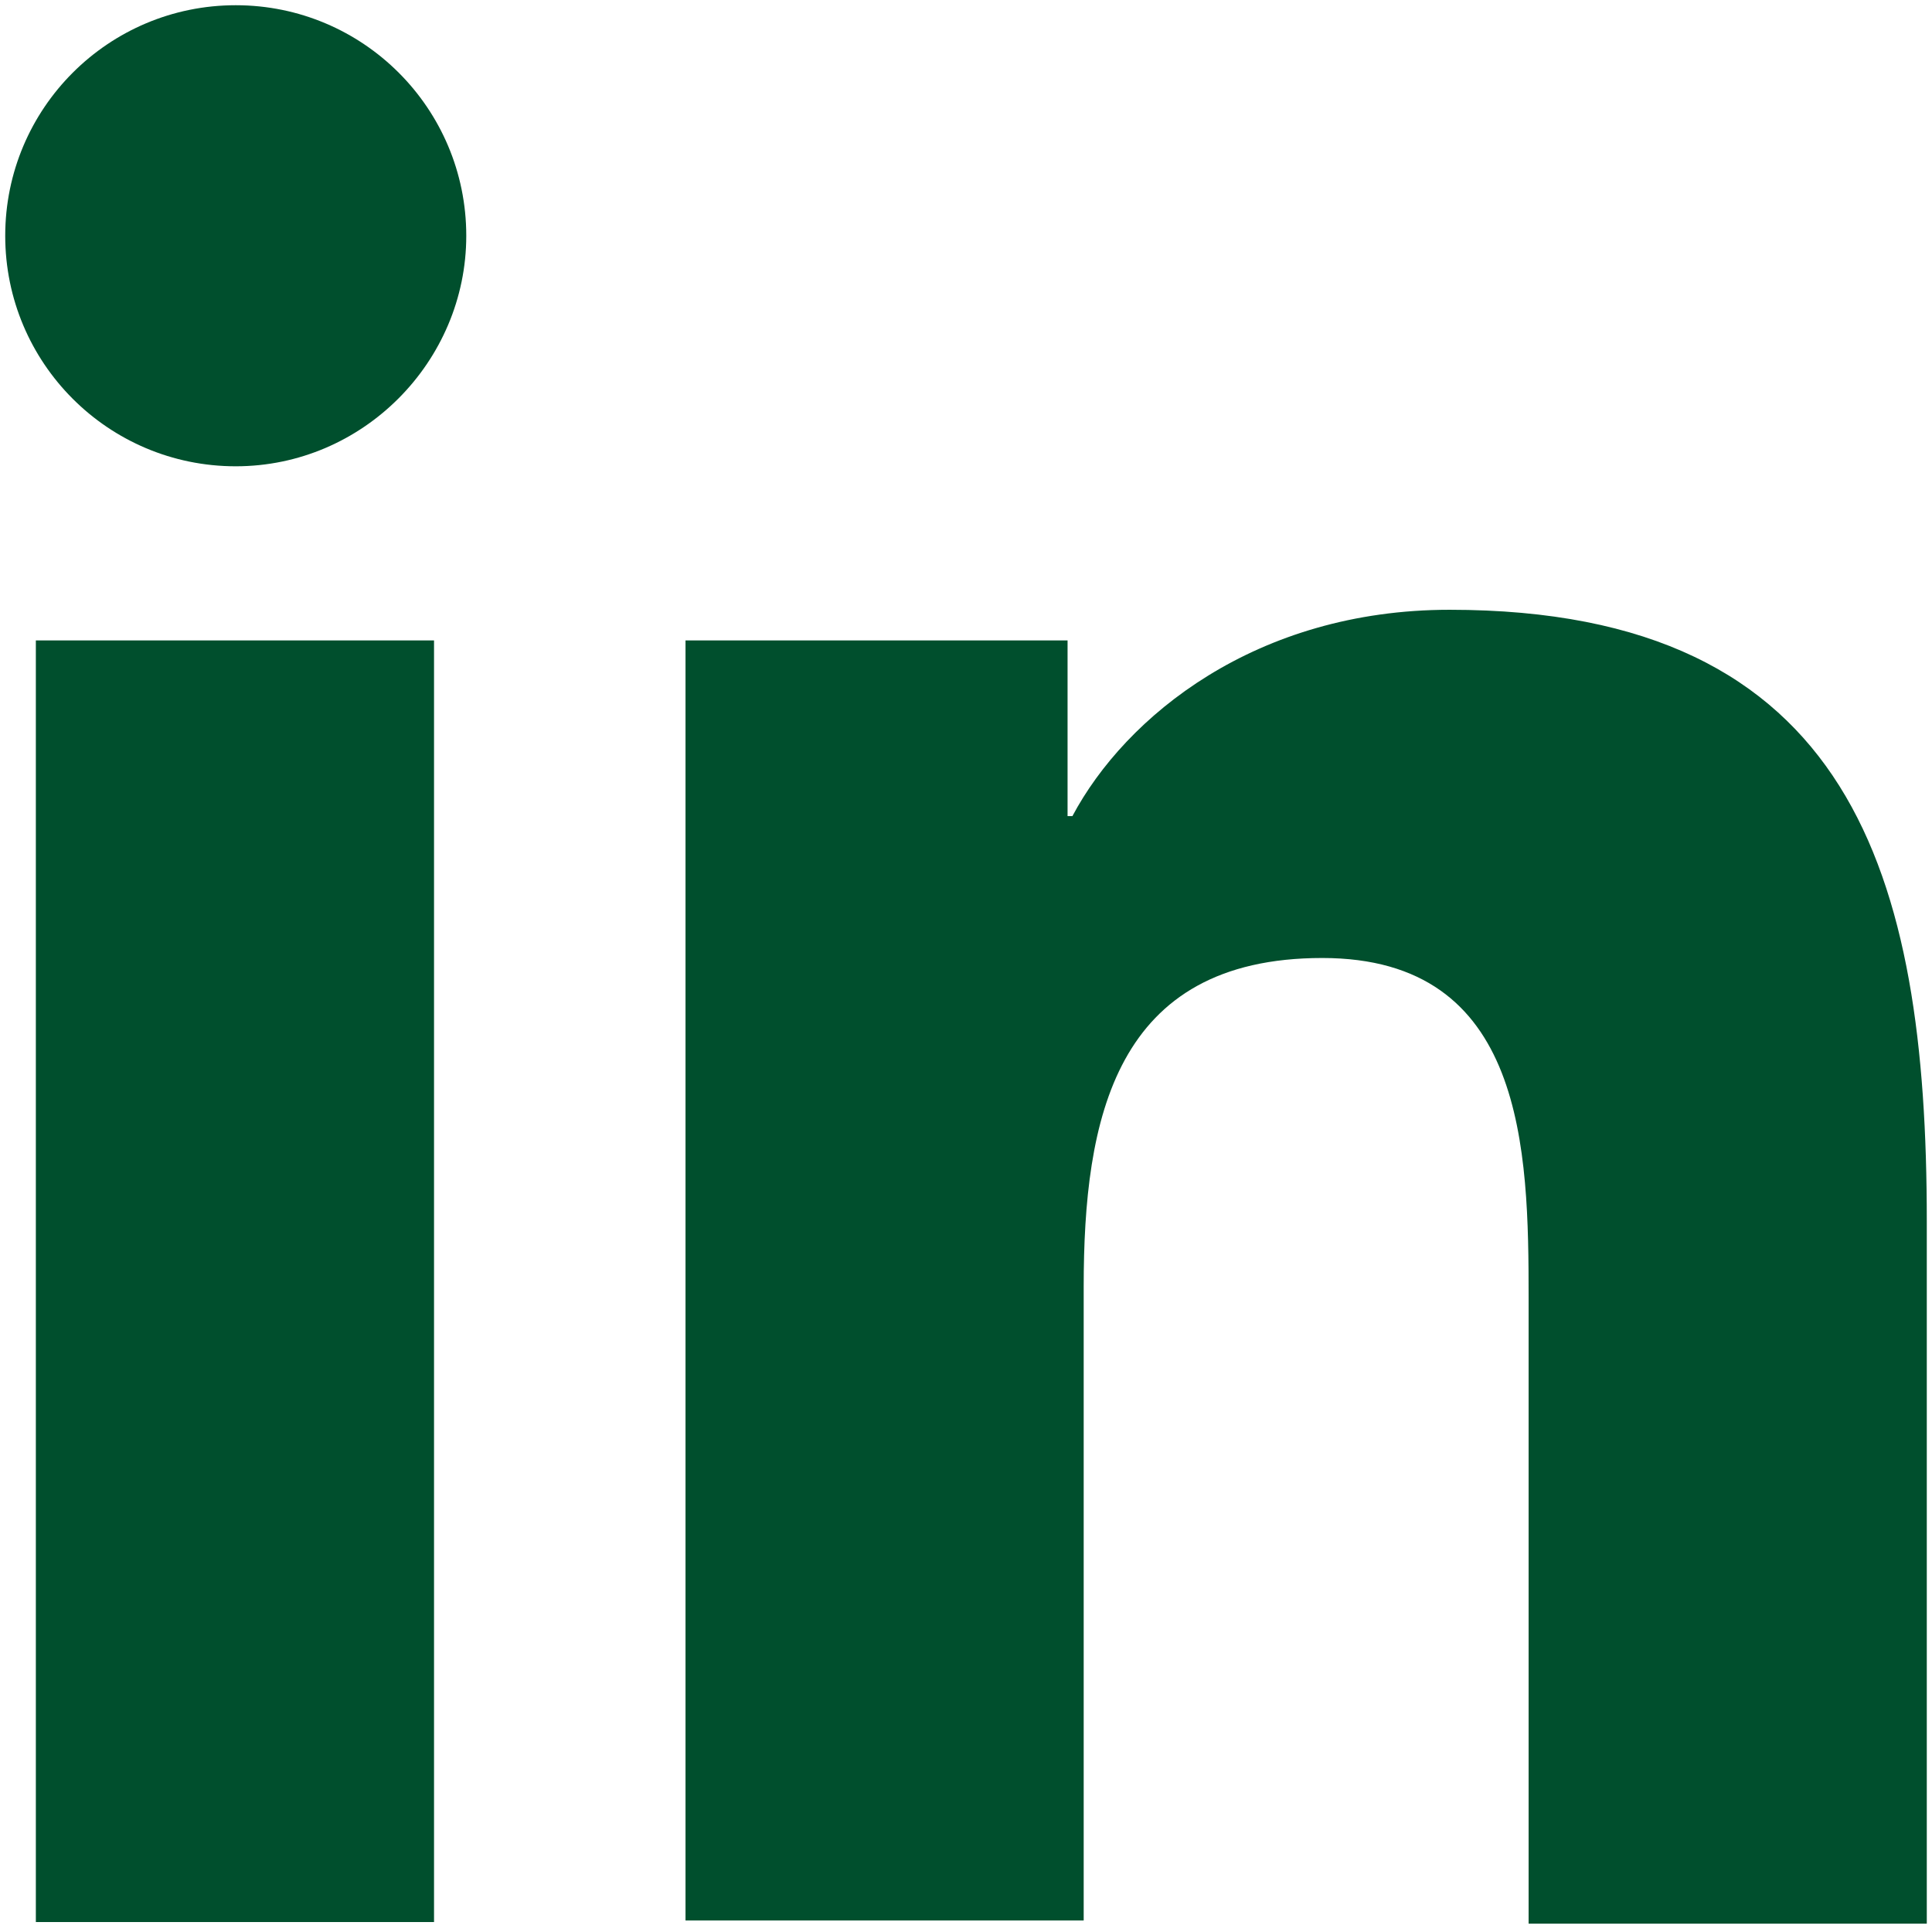
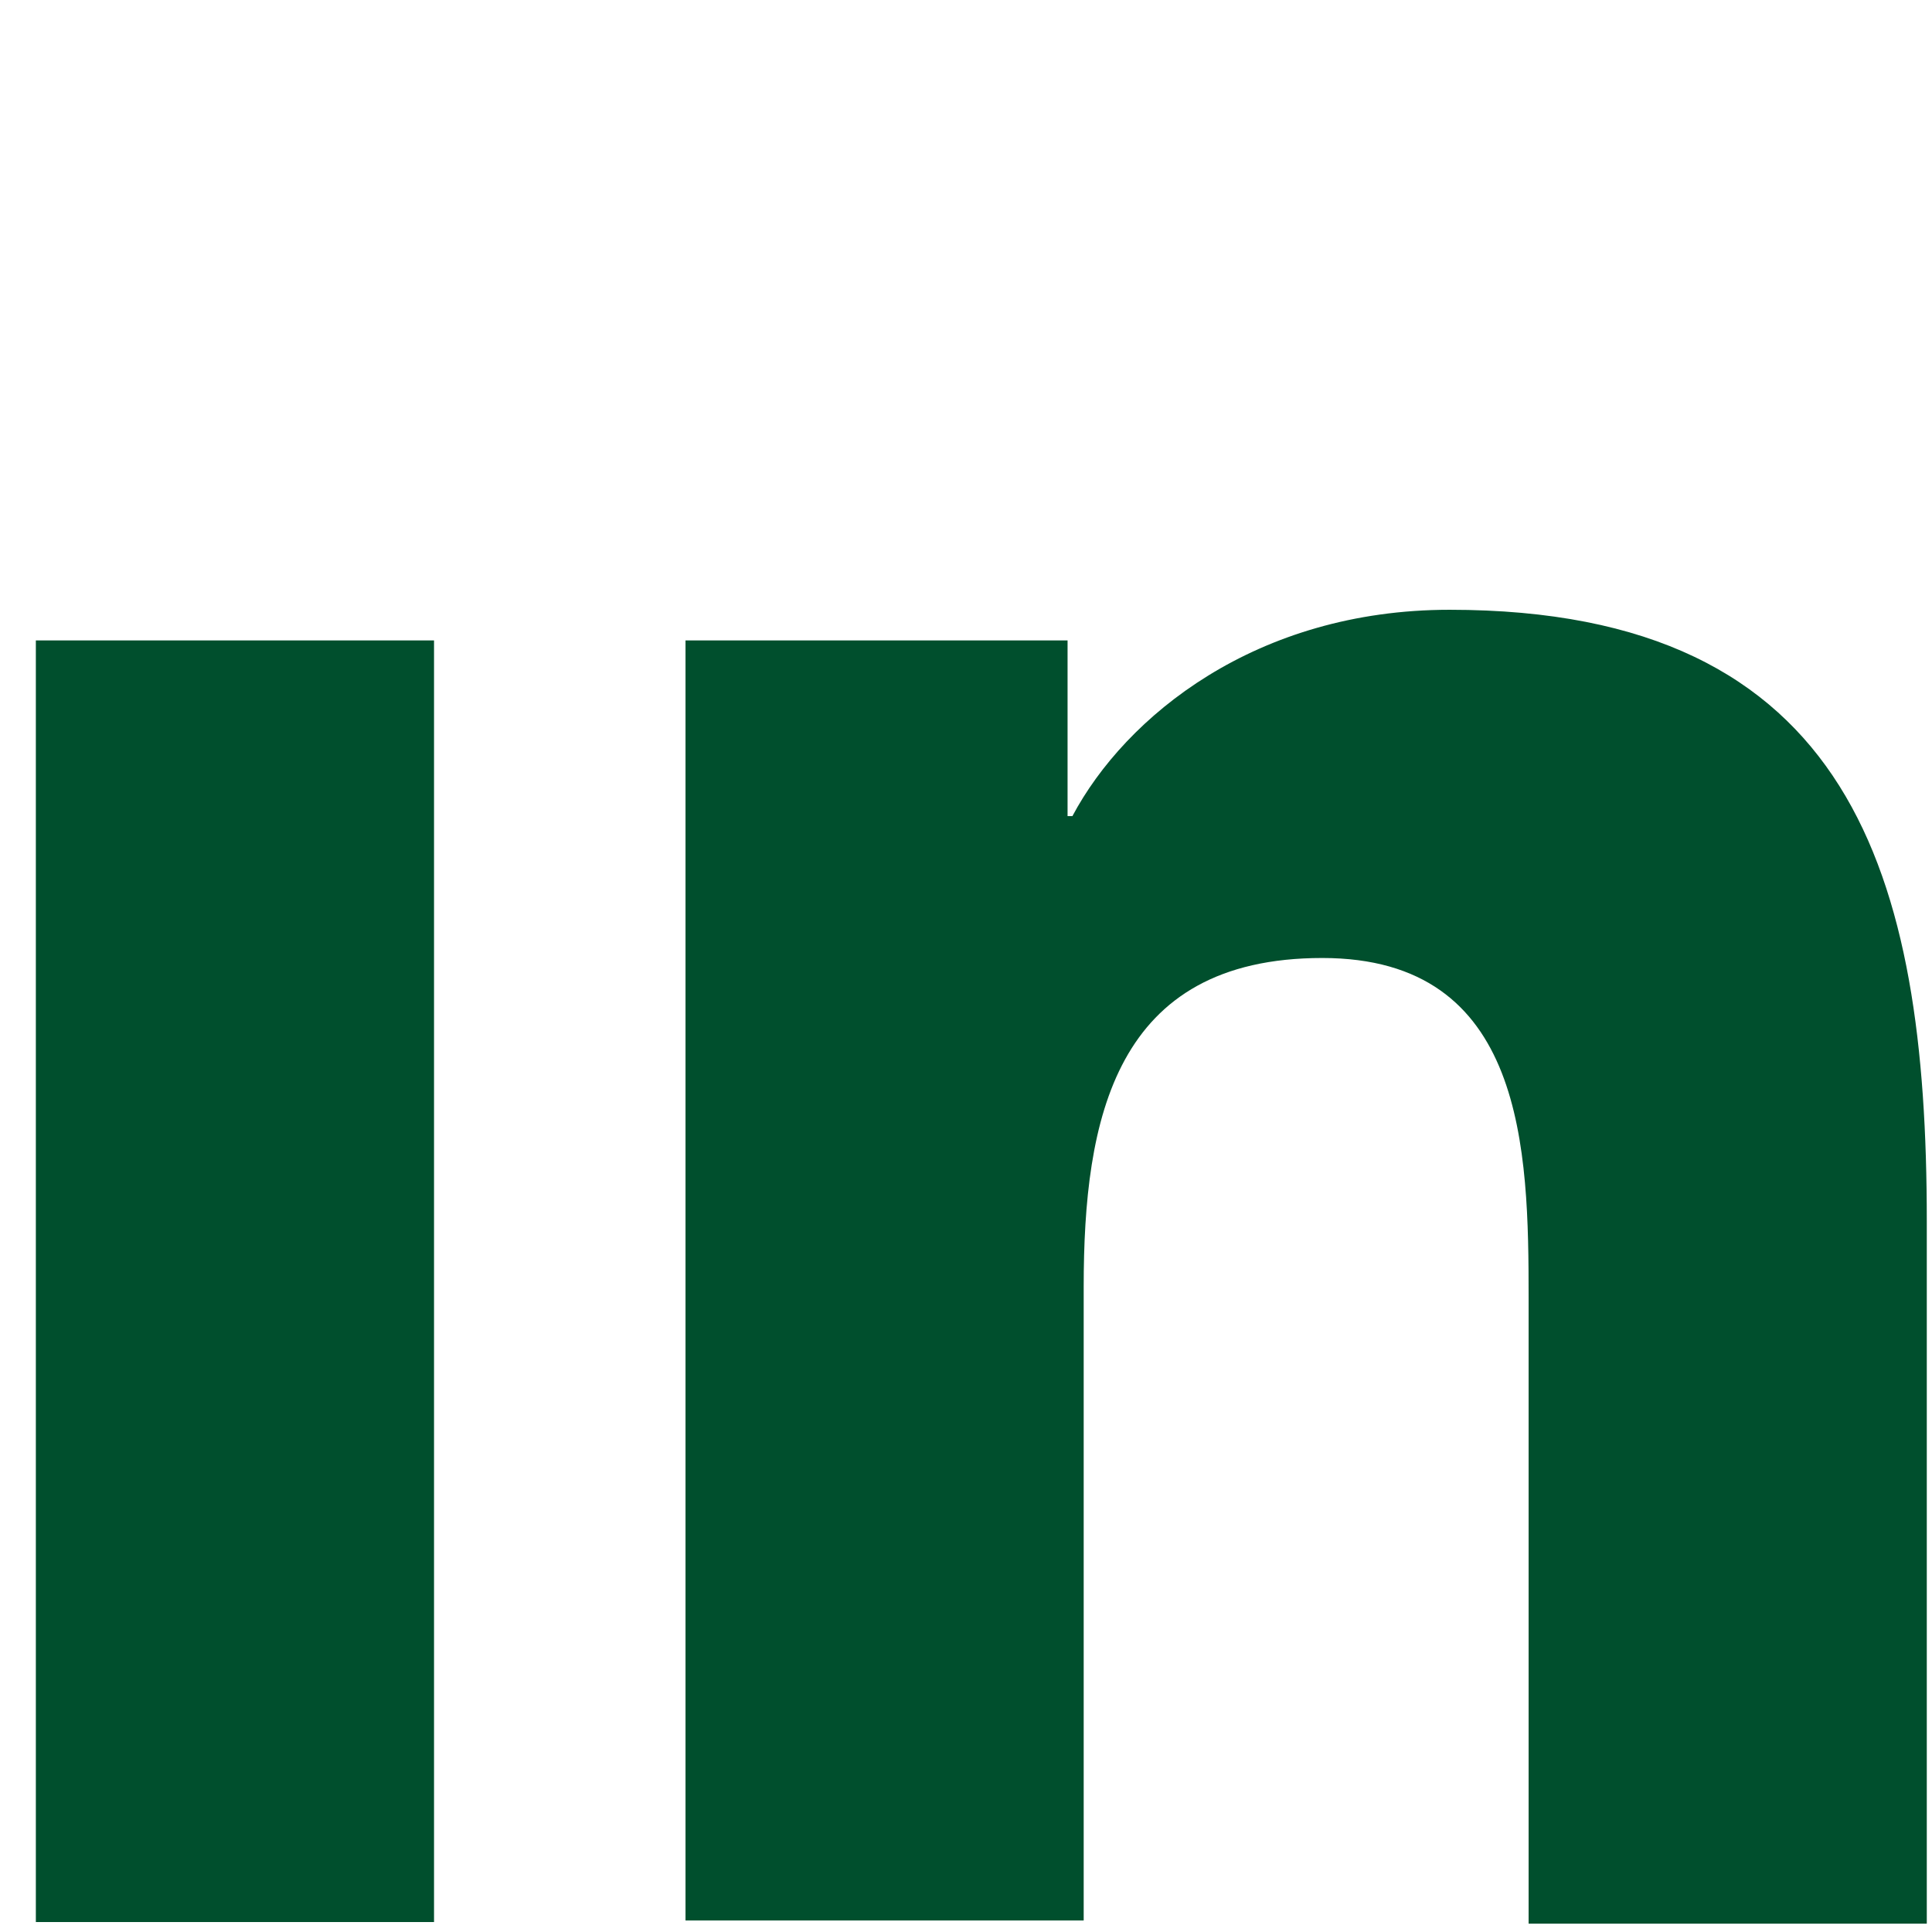
<svg xmlns="http://www.w3.org/2000/svg" xmlns:ns1="http://sodipodi.sourceforge.net/DTD/sodipodi-0.dtd" xmlns:ns2="http://www.inkscape.org/namespaces/inkscape" version="1.1" x="0px" y="0px" viewBox="0 0 119.847 119.647" xml:space="preserve" id="svg87" ns1:docname="linkedin.svg" width="119.847" height="119.647" ns2:version="1.1.1 (3bf5ae0d25, 2021-09-20)">
  <defs id="defs91" />
  <ns1:namedview id="namedview89" pagecolor="#ffffff" bordercolor="#666666" borderopacity="1.0" ns2:pageshadow="2" ns2:pageopacity="0.0" ns2:pagecheckerboard="0" showgrid="false" ns2:zoom="4.1733333" ns2:cx="58.825879" ns2:cy="59.544728" ns2:window-width="1920" ns2:window-height="1001" ns2:window-x="-9" ns2:window-y="-9" ns2:window-maximized="1" ns2:current-layer="svg87" />
  <g id="Laag_9" transform="translate(-91.076,-15.276)" style="fill:#004f2d">
    <g id="g84">
-       <path class="st5" d="M 118,134.5 H 93.3 V 55 H 118 Z M 105.7,44.2 c -7.9,0 -14.3,-6.4 -14.3,-14.3 0,-7.9 6.4,-14.3 14.3,-14.3 7.9,0 14.3,6.4 14.3,14.3 0,7.8 -6.4,14.3 -14.3,14.3 z m 80.2,90.3 V 95.8 c 0,-9.2 -0.2,-21.1 -12.8,-21.1 -12.9,0 -14.8,10 -14.8,20.4 v 39.3 H 133.6 V 55 h 23.7 v 10.9 h 0.3 c 3.3,-6.2 11.4,-12.8 23.4,-12.8 25,0 29.6,16.5 29.6,37.9 v 43.6 h -24.7 z" id="path82" />
+       <path class="st5" d="M 118,134.5 H 93.3 V 55 H 118 Z M 105.7,44.2 z m 80.2,90.3 V 95.8 c 0,-9.2 -0.2,-21.1 -12.8,-21.1 -12.9,0 -14.8,10 -14.8,20.4 v 39.3 H 133.6 V 55 h 23.7 v 10.9 h 0.3 c 3.3,-6.2 11.4,-12.8 23.4,-12.8 25,0 29.6,16.5 29.6,37.9 v 43.6 h -24.7 z" id="path82" />
    </g>
  </g>
</svg>